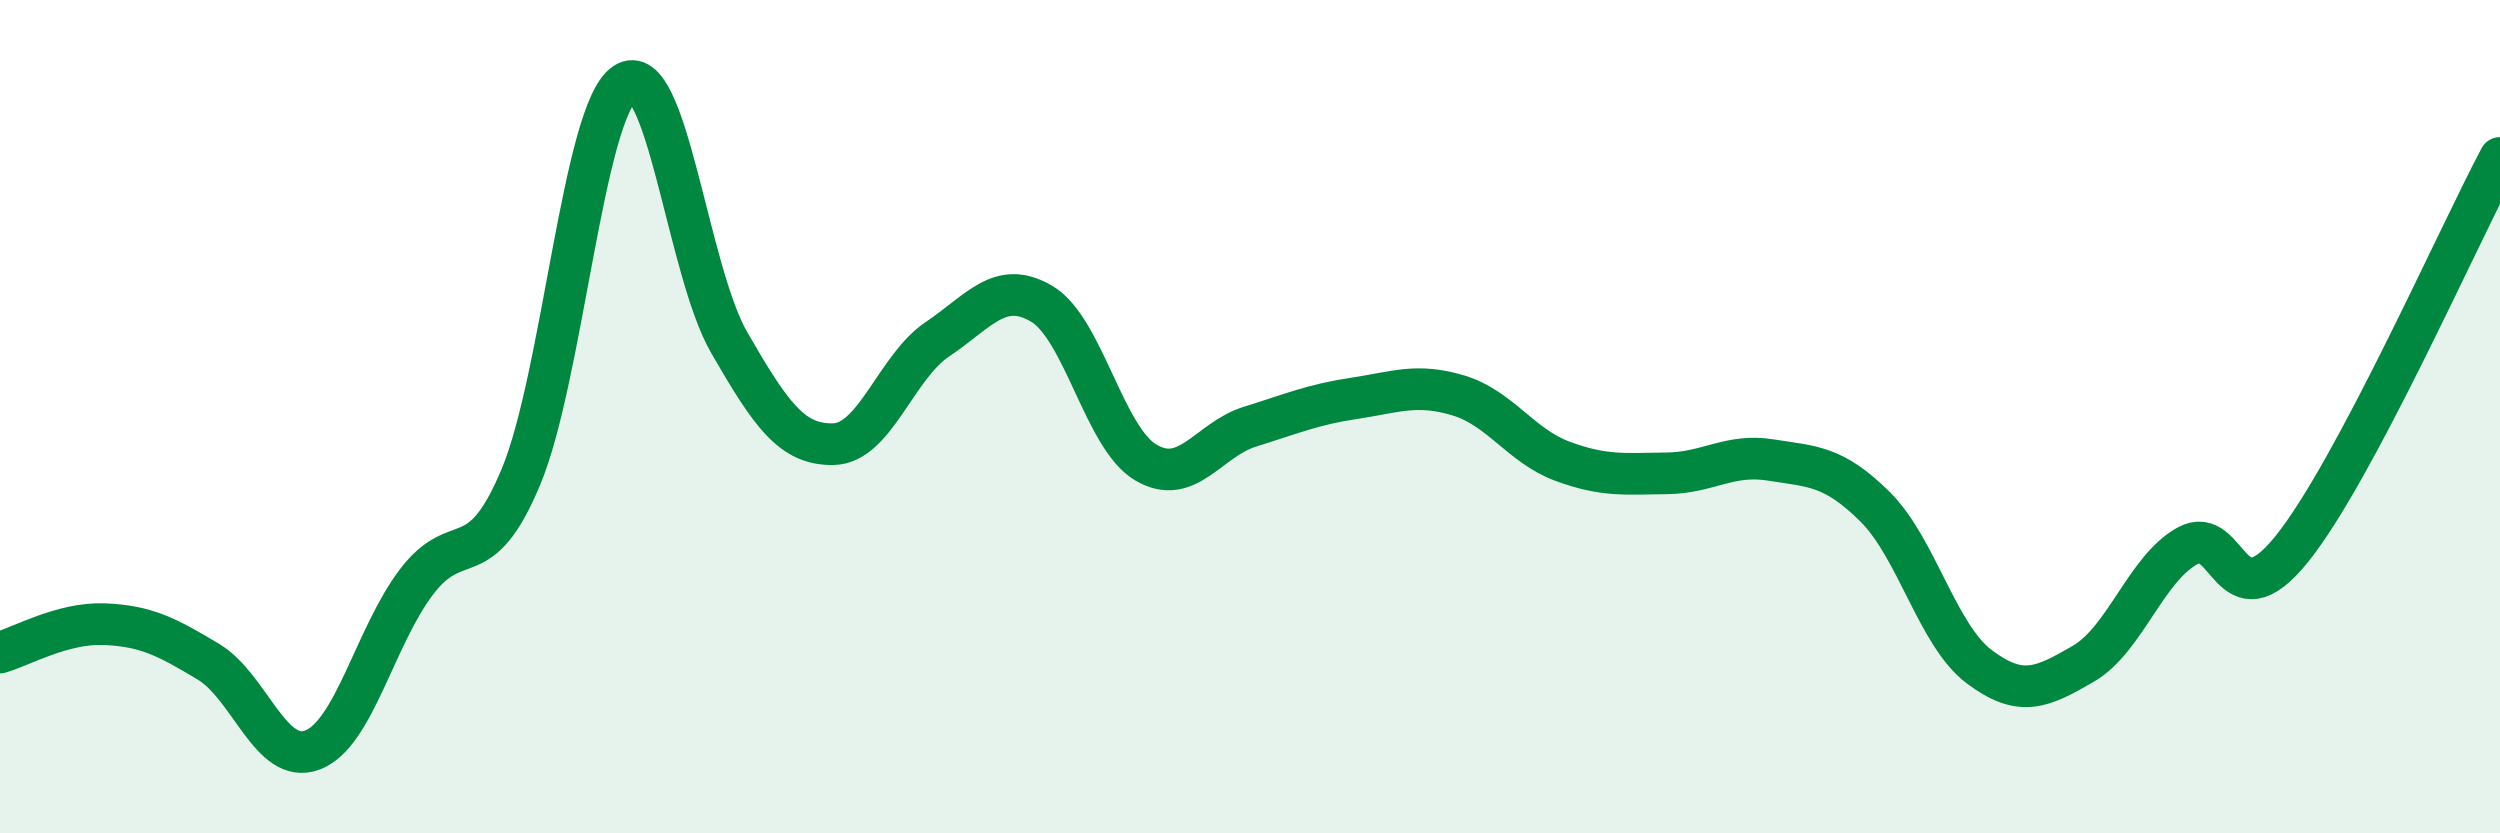
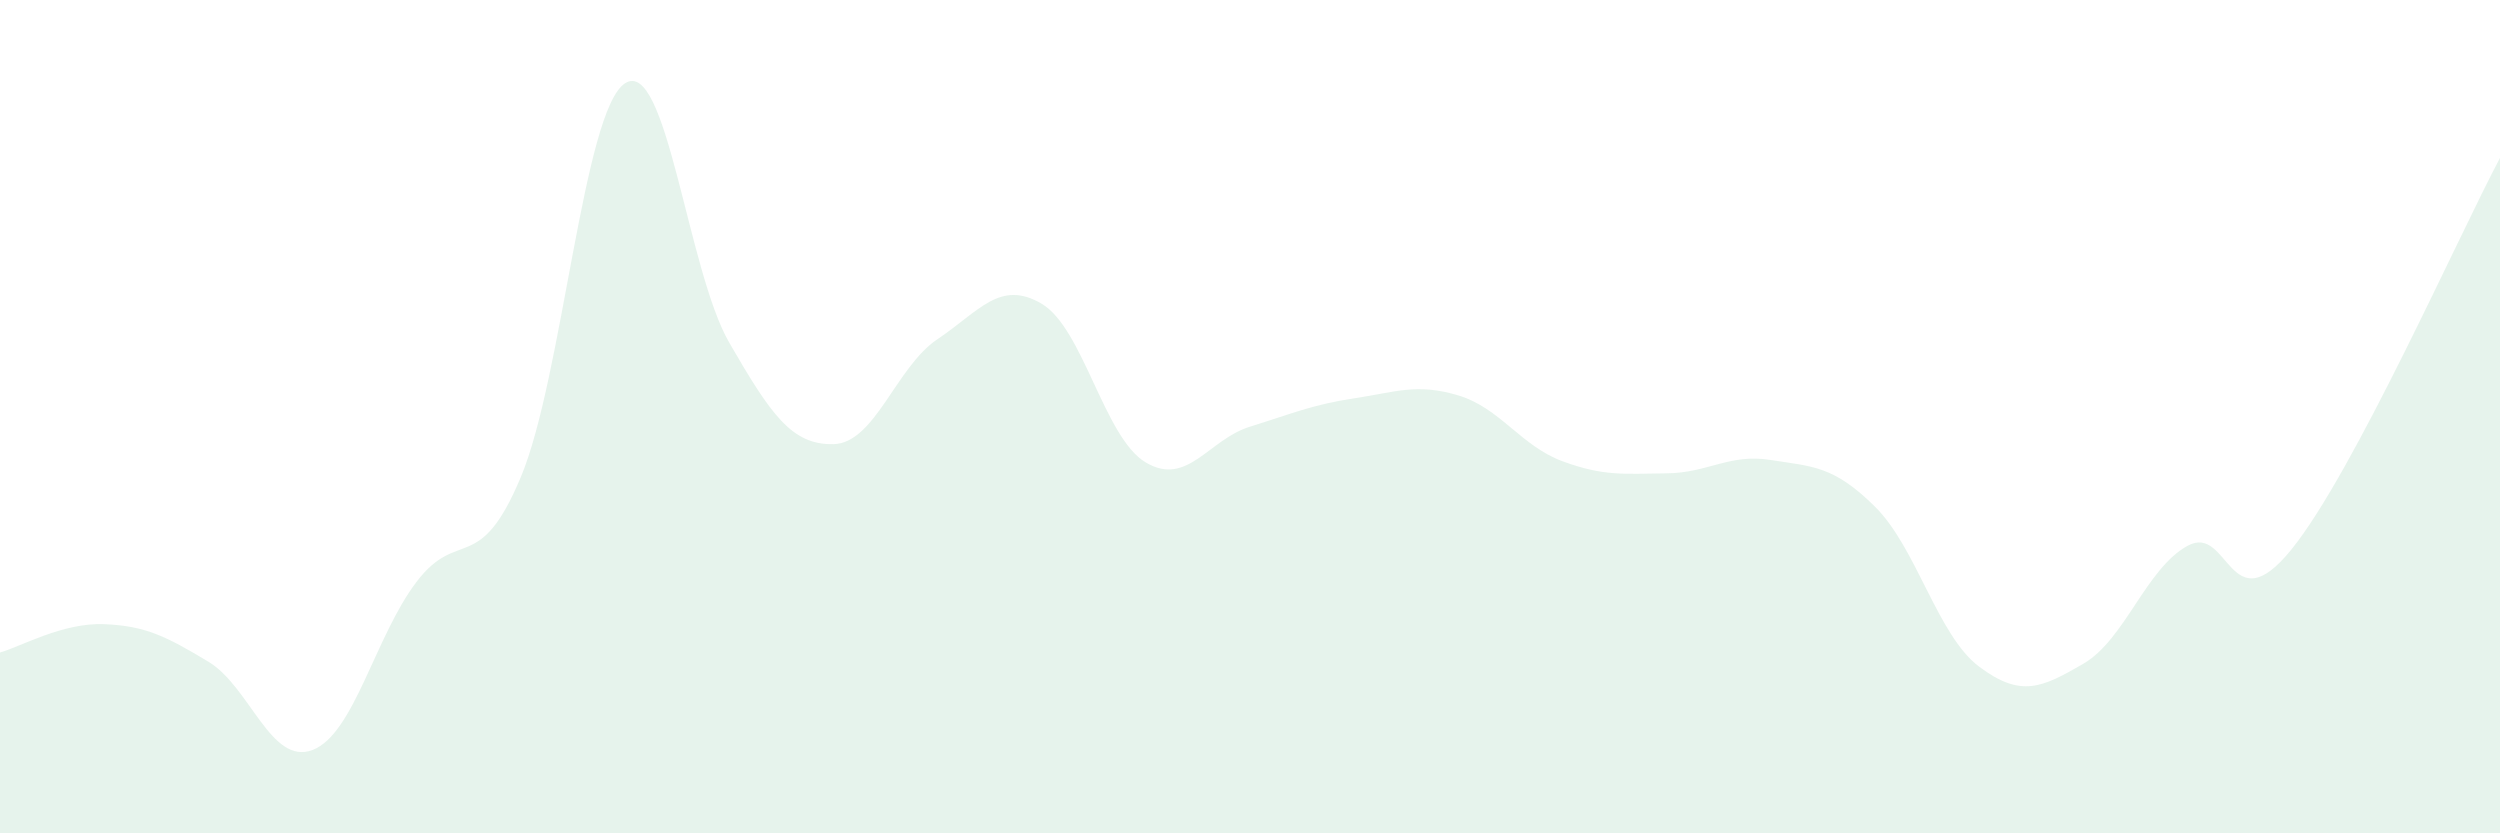
<svg xmlns="http://www.w3.org/2000/svg" width="60" height="20" viewBox="0 0 60 20">
  <path d="M 0,15.66 C 0.5,15.52 1.5,14.94 2.5,14.98 C 3.5,15.02 4,15.28 5,15.88 C 6,16.48 6.5,18.38 7.5,18 C 8.5,17.62 9,15.27 10,13.96 C 11,12.65 11.5,13.84 12.5,11.45 C 13.5,9.06 14,2.65 15,2 C 16,1.35 16.5,6.49 17.5,8.22 C 18.5,9.95 19,10.68 20,10.66 C 21,10.64 21.5,8.81 22.5,8.14 C 23.5,7.47 24,6.7 25,7.29 C 26,7.88 26.5,10.51 27.5,11.1 C 28.5,11.69 29,10.55 30,10.24 C 31,9.93 31.5,9.71 32.5,9.56 C 33.5,9.41 34,9.19 35,9.49 C 36,9.79 36.5,10.7 37.5,11.07 C 38.5,11.44 39,11.37 40,11.36 C 41,11.35 41.5,10.88 42.5,11.04 C 43.5,11.2 44,11.17 45,12.16 C 46,13.15 46.5,15.25 47.5,16 C 48.5,16.75 49,16.51 50,15.93 C 51,15.35 51.5,13.65 52.5,13.1 C 53.5,12.55 53.5,15.04 55,13.18 C 56.5,11.32 59,5.67 60,3.79L60 20L0 20Z" fill="#008740" opacity="0.1" stroke-linecap="round" stroke-linejoin="round" />
-   <path d="M 0,15.66 C 0.5,15.52 1.5,14.94 2.5,14.98 C 3.5,15.02 4,15.28 5,15.88 C 6,16.48 6.5,18.38 7.5,18 C 8.5,17.62 9,15.27 10,13.96 C 11,12.65 11.5,13.84 12.5,11.45 C 13.5,9.06 14,2.65 15,2 C 16,1.35 16.5,6.49 17.5,8.22 C 18.5,9.95 19,10.68 20,10.66 C 21,10.64 21.5,8.81 22.5,8.14 C 23.5,7.47 24,6.7 25,7.29 C 26,7.88 26.5,10.51 27.5,11.1 C 28.5,11.69 29,10.55 30,10.24 C 31,9.93 31.5,9.71 32.5,9.56 C 33.5,9.41 34,9.19 35,9.49 C 36,9.79 36.5,10.7 37.5,11.07 C 38.5,11.44 39,11.37 40,11.36 C 41,11.35 41.5,10.88 42.5,11.04 C 43.5,11.2 44,11.17 45,12.16 C 46,13.15 46.5,15.25 47.5,16 C 48.5,16.75 49,16.51 50,15.93 C 51,15.35 51.5,13.65 52.5,13.1 C 53.5,12.55 53.5,15.04 55,13.18 C 56.5,11.32 59,5.67 60,3.79" stroke="#008740" stroke-width="1" fill="none" stroke-linecap="round" stroke-linejoin="round" />
</svg>